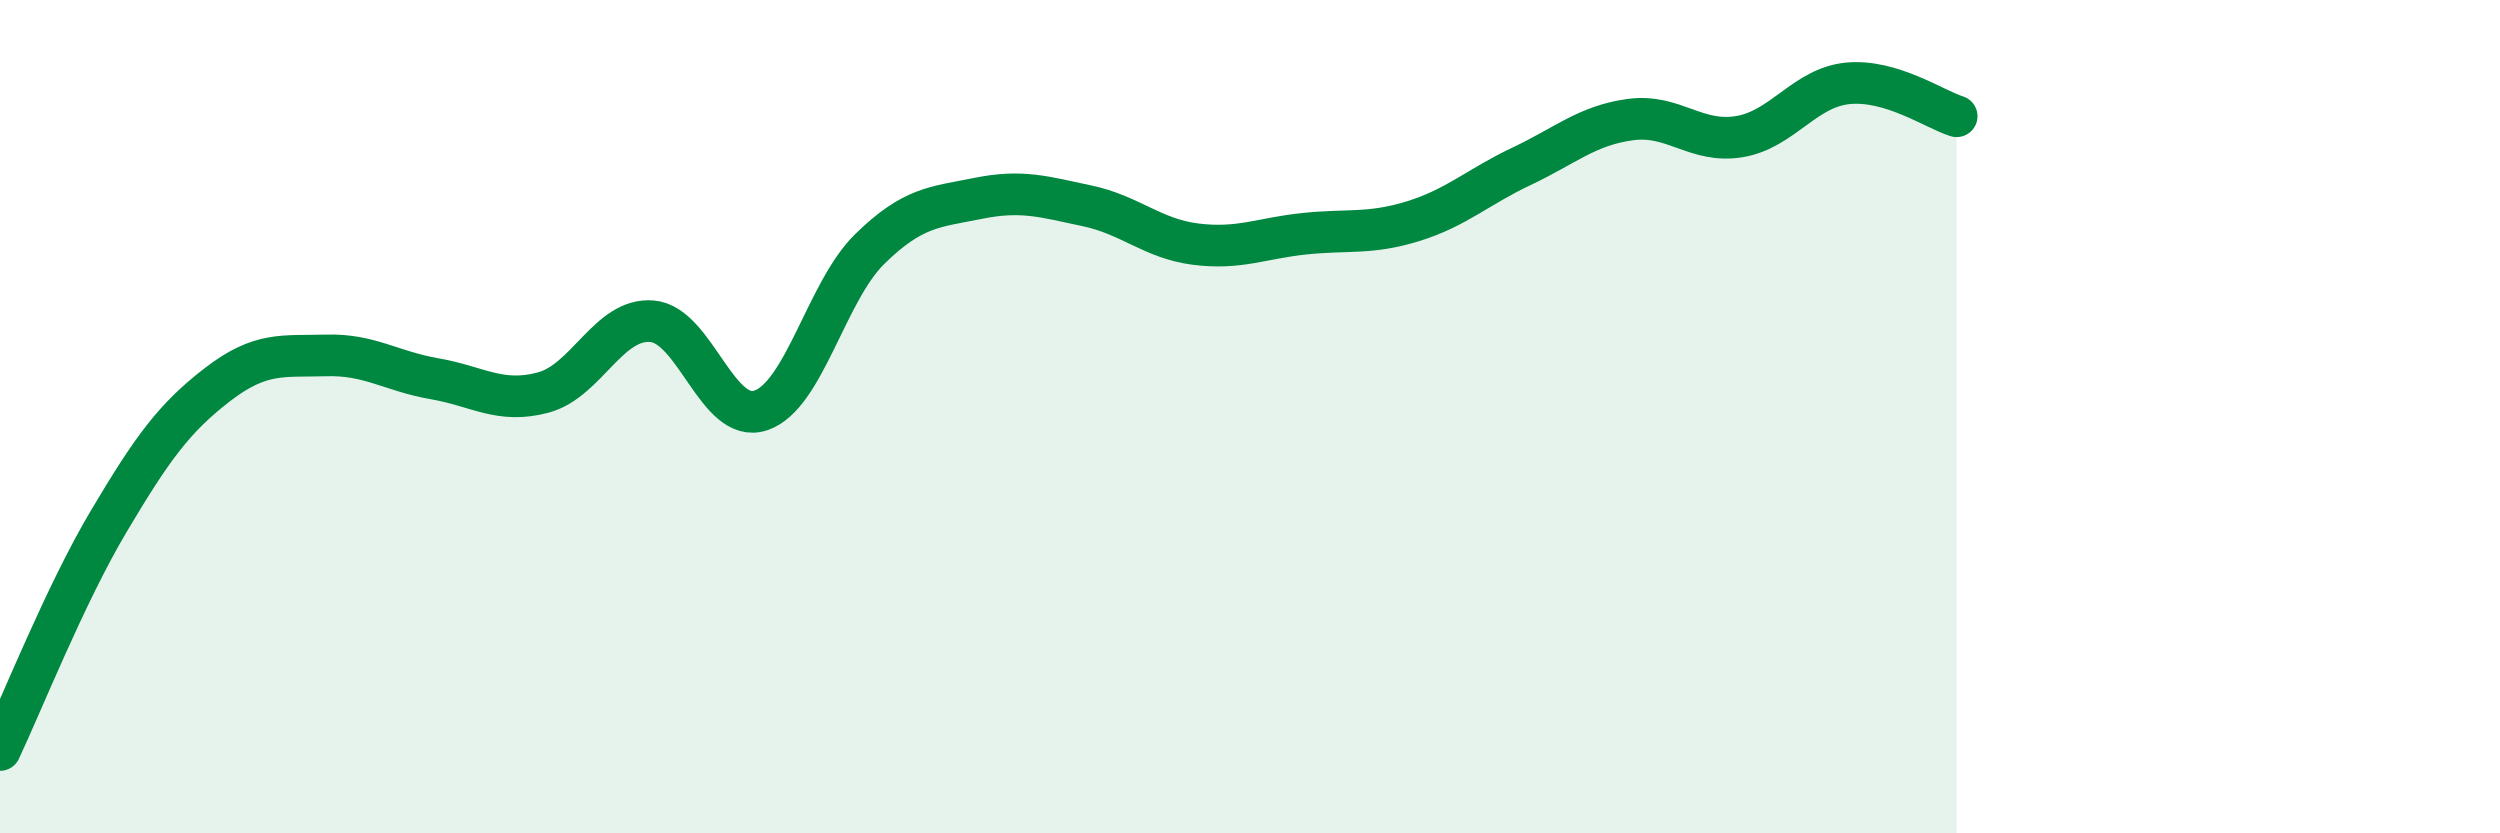
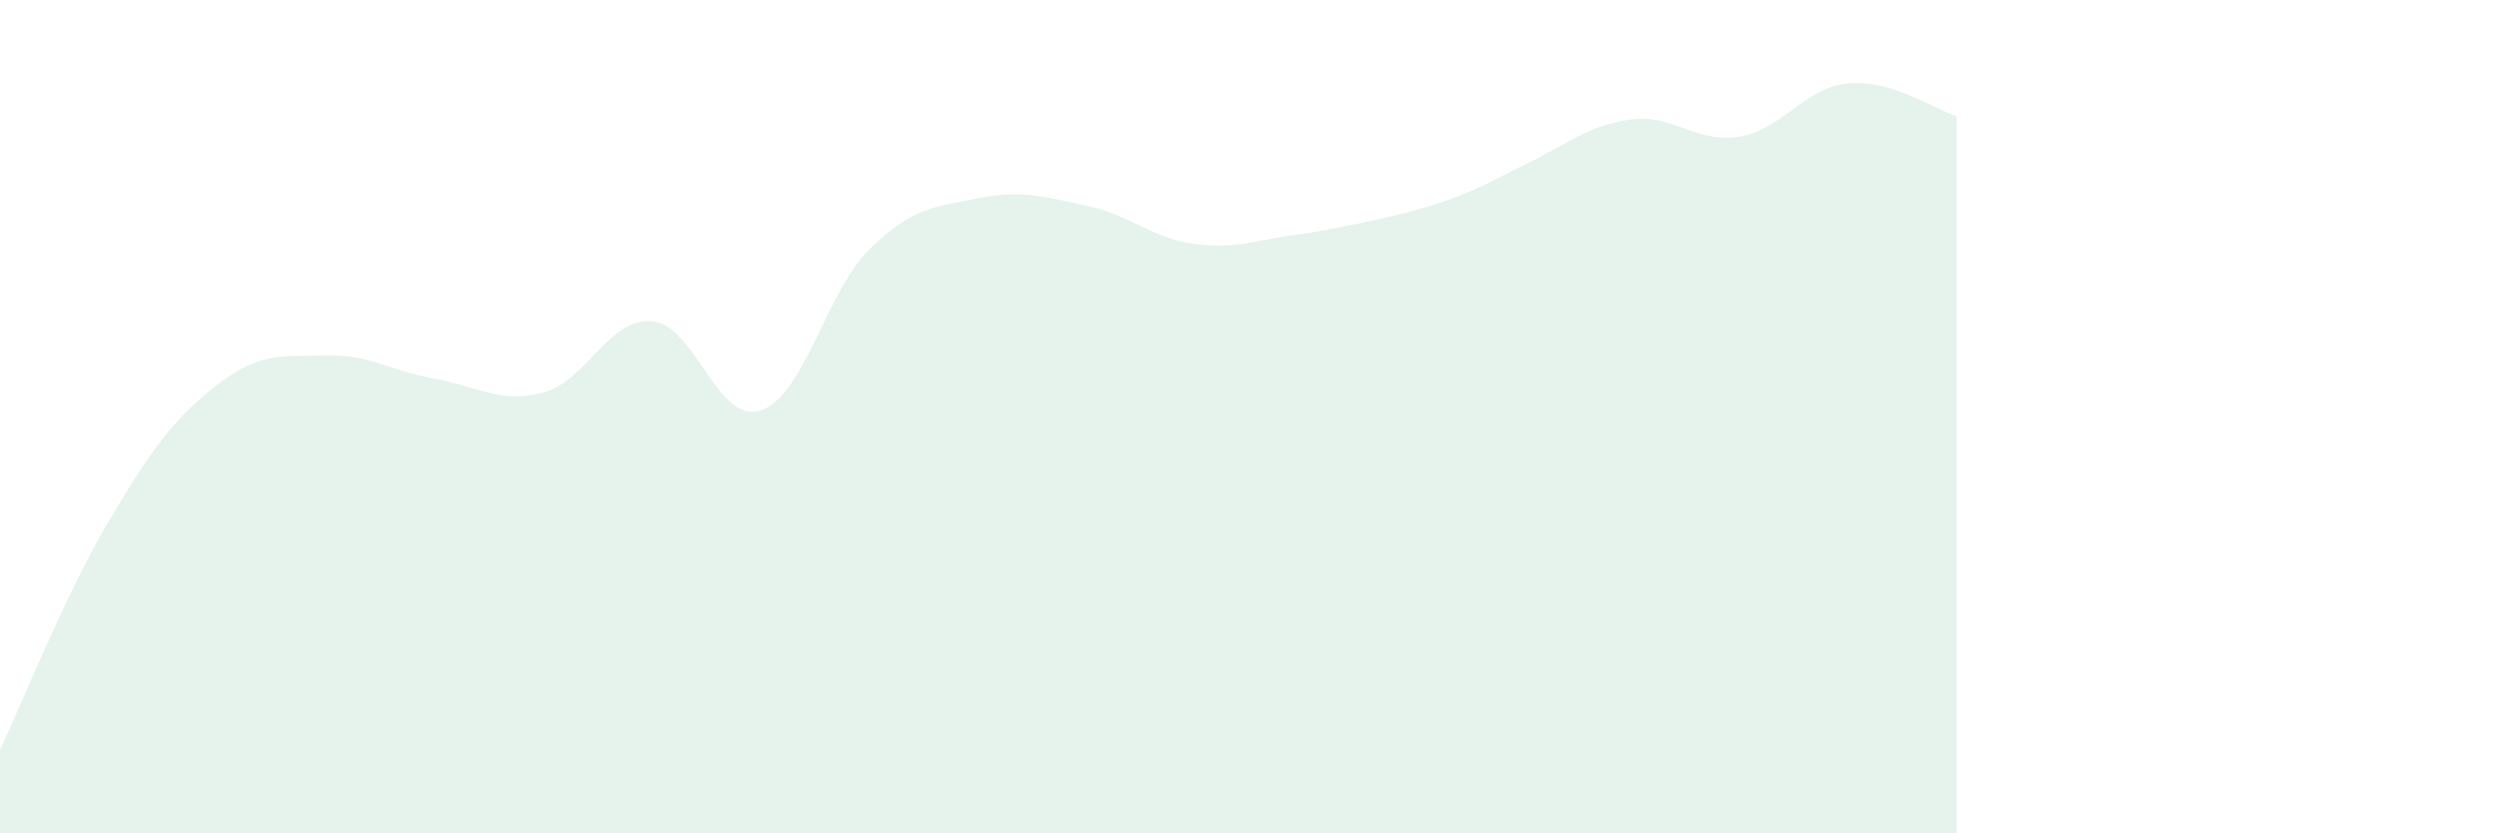
<svg xmlns="http://www.w3.org/2000/svg" width="60" height="20" viewBox="0 0 60 20">
-   <path d="M 0,18 C 0.52,16.9 1.57,14.26 2.61,12.51 C 3.65,10.76 4.18,10.03 5.22,9.23 C 6.26,8.43 6.79,8.56 7.83,8.53 C 8.87,8.5 9.39,8.91 10.43,9.09 C 11.47,9.27 12,9.7 13.04,9.42 C 14.08,9.14 14.61,7.62 15.65,7.71 C 16.69,7.8 17.22,10.2 18.26,9.85 C 19.3,9.5 19.83,7 20.87,5.98 C 21.91,4.96 22.44,4.97 23.48,4.76 C 24.52,4.55 25.05,4.72 26.09,4.94 C 27.13,5.16 27.66,5.73 28.7,5.86 C 29.74,5.99 30.26,5.72 31.3,5.61 C 32.34,5.5 32.87,5.63 33.91,5.31 C 34.95,4.99 35.48,4.48 36.52,3.99 C 37.56,3.5 38.09,3.01 39.13,2.87 C 40.17,2.73 40.7,3.45 41.74,3.28 C 42.78,3.11 43.31,2.1 44.35,2 C 45.39,1.9 46.44,2.63 46.96,2.79L46.96 20L0 20Z" fill="#008740" opacity="0.1" stroke-linecap="round" stroke-linejoin="round" />
-   <path d="M 0,18 C 0.52,16.9 1.57,14.26 2.61,12.51 C 3.65,10.76 4.18,10.03 5.22,9.23 C 6.26,8.43 6.79,8.56 7.83,8.53 C 8.87,8.5 9.39,8.91 10.43,9.09 C 11.47,9.27 12,9.7 13.04,9.42 C 14.08,9.14 14.61,7.62 15.65,7.71 C 16.69,7.8 17.22,10.2 18.26,9.85 C 19.3,9.5 19.83,7 20.87,5.98 C 21.91,4.96 22.44,4.97 23.48,4.76 C 24.52,4.55 25.05,4.72 26.09,4.94 C 27.13,5.16 27.66,5.73 28.7,5.86 C 29.74,5.99 30.26,5.72 31.3,5.61 C 32.34,5.5 32.87,5.63 33.91,5.31 C 34.95,4.99 35.48,4.48 36.52,3.99 C 37.56,3.5 38.09,3.01 39.13,2.87 C 40.17,2.73 40.7,3.45 41.74,3.28 C 42.78,3.11 43.31,2.1 44.35,2 C 45.39,1.9 46.44,2.63 46.96,2.79" stroke="#008740" stroke-width="1" fill="none" stroke-linecap="round" stroke-linejoin="round" />
+   <path d="M 0,18 C 0.52,16.9 1.57,14.26 2.61,12.51 C 3.65,10.76 4.18,10.03 5.22,9.23 C 6.26,8.43 6.79,8.56 7.83,8.53 C 8.87,8.5 9.39,8.91 10.43,9.09 C 11.47,9.27 12,9.7 13.04,9.42 C 14.08,9.14 14.61,7.62 15.65,7.71 C 16.69,7.8 17.22,10.2 18.26,9.85 C 19.3,9.5 19.83,7 20.87,5.98 C 21.91,4.96 22.44,4.97 23.48,4.76 C 24.52,4.55 25.05,4.72 26.09,4.94 C 27.13,5.16 27.66,5.73 28.7,5.86 C 29.74,5.99 30.26,5.72 31.3,5.61 C 34.95,4.99 35.48,4.48 36.52,3.99 C 37.56,3.5 38.09,3.01 39.13,2.87 C 40.17,2.73 40.7,3.45 41.74,3.28 C 42.78,3.11 43.31,2.1 44.35,2 C 45.39,1.9 46.44,2.63 46.96,2.79L46.96 20L0 20Z" fill="#008740" opacity="0.1" stroke-linecap="round" stroke-linejoin="round" />
</svg>